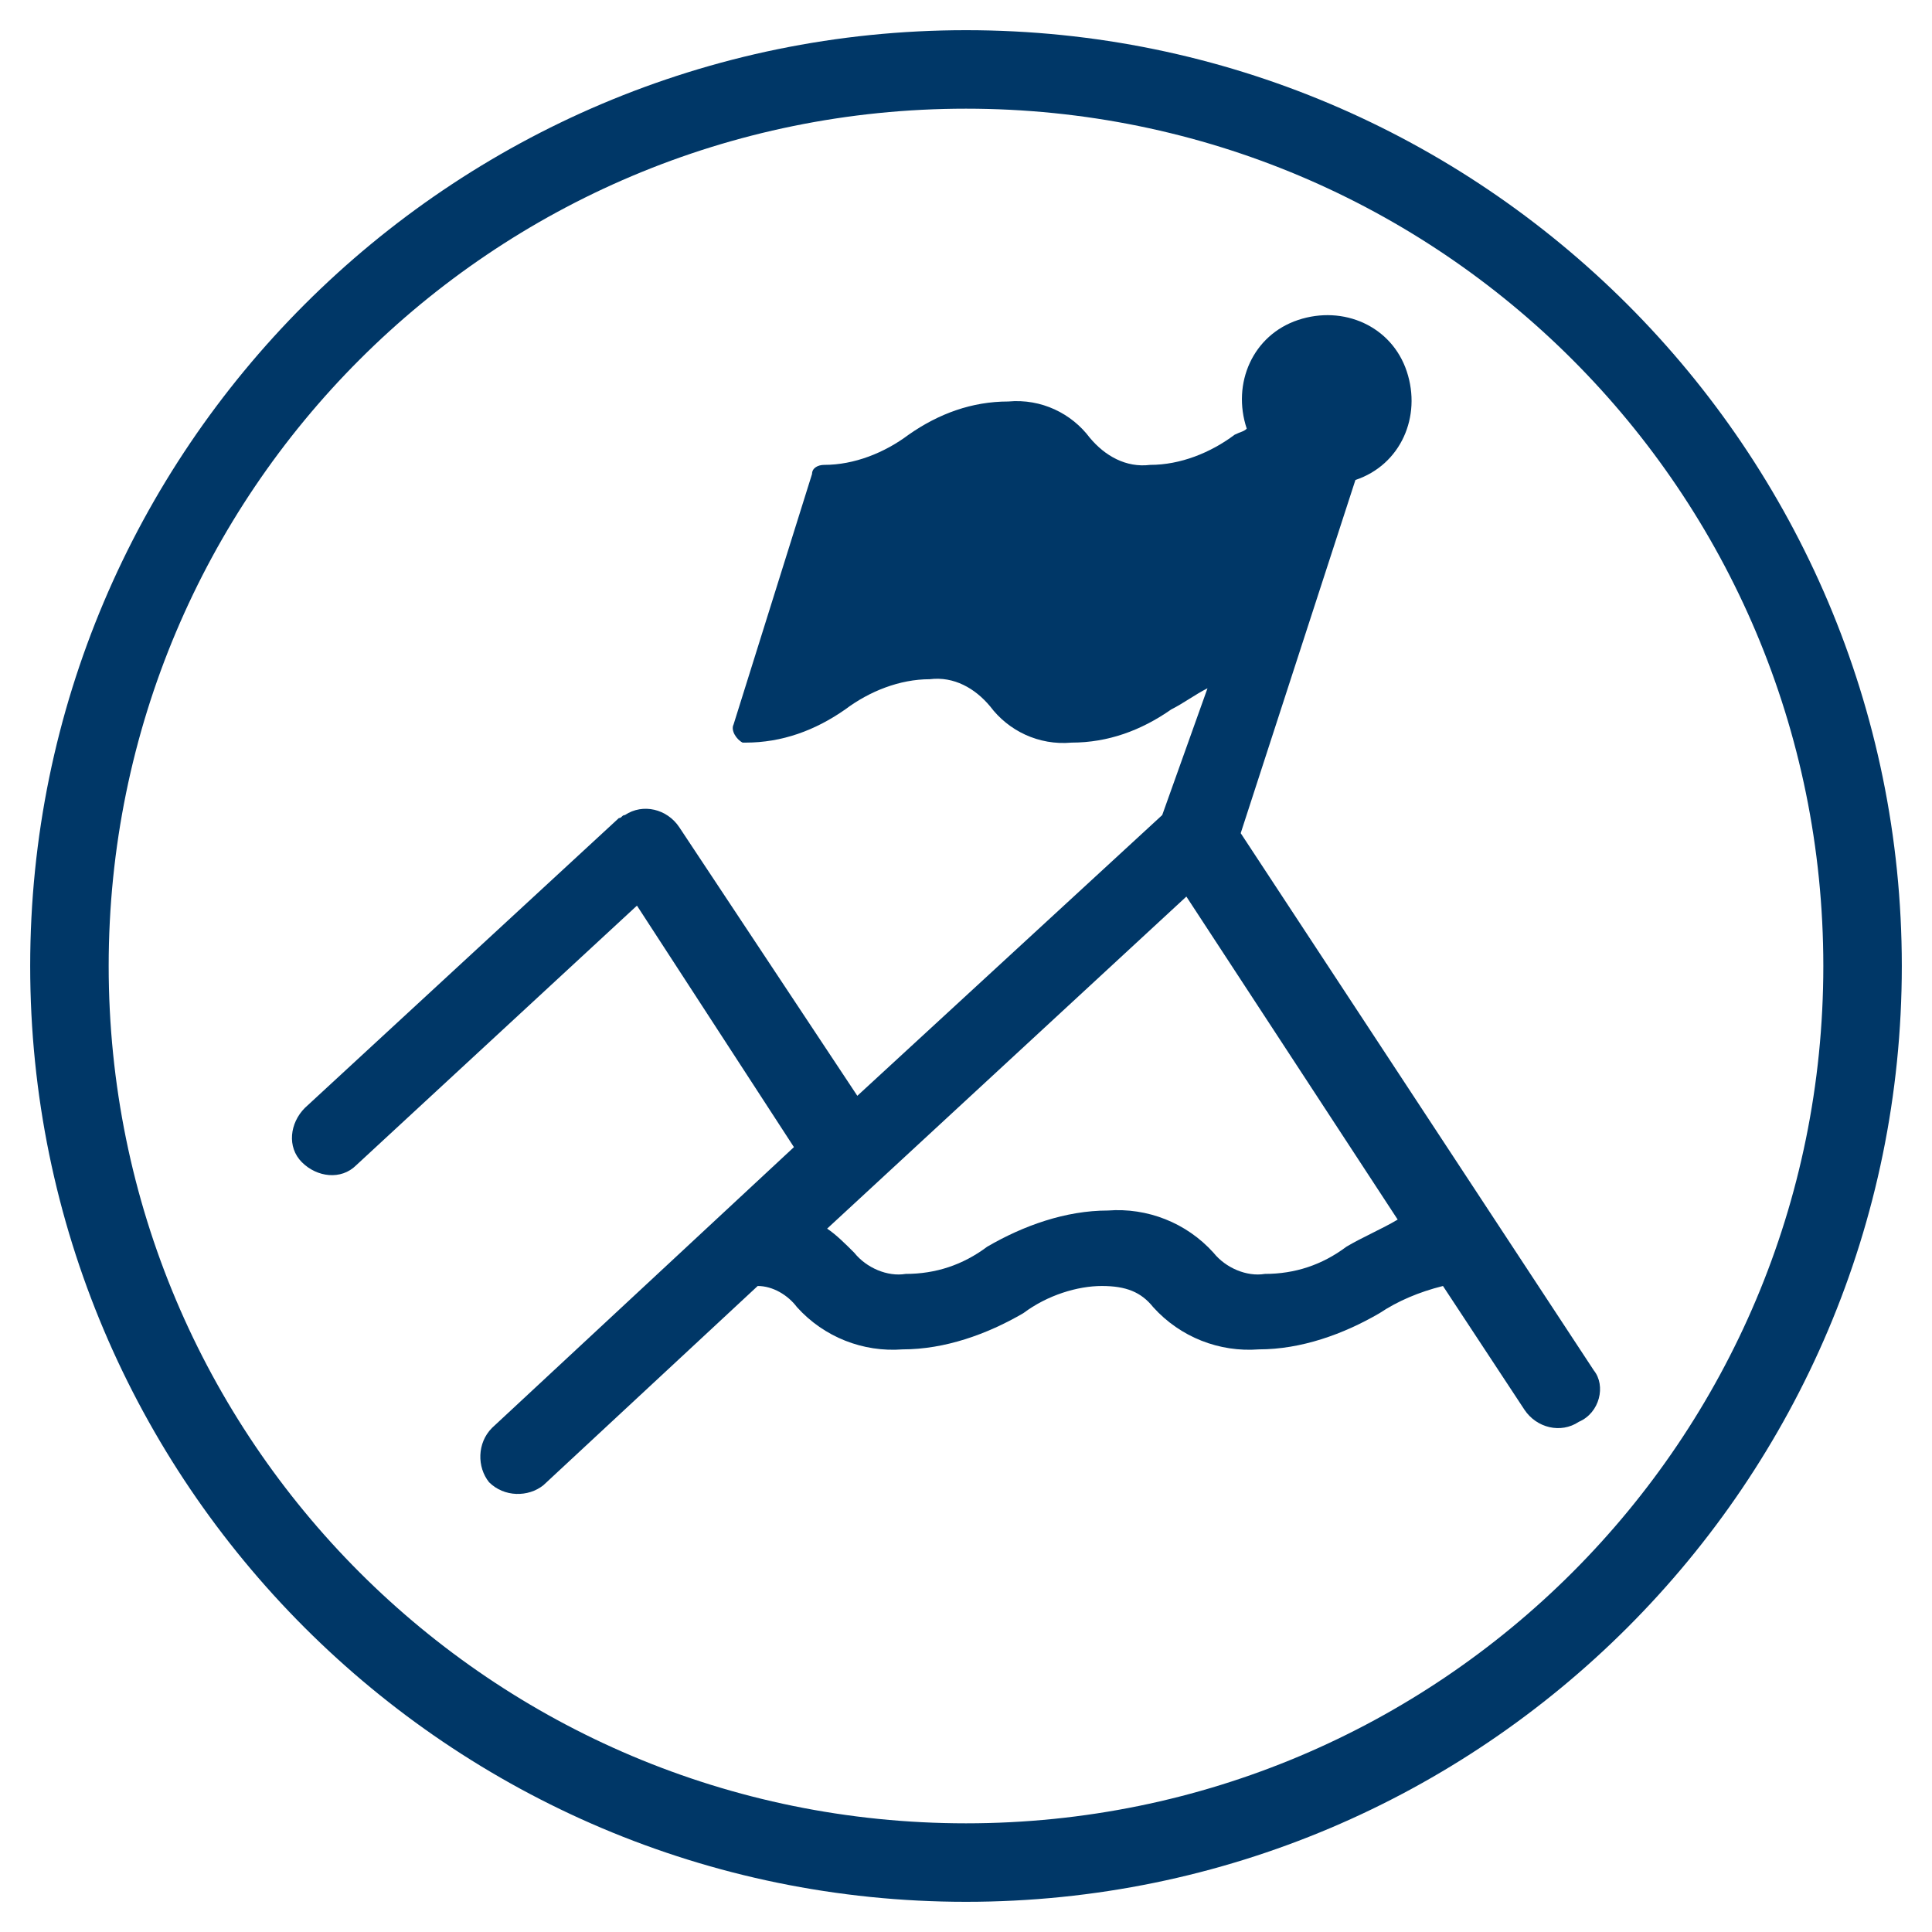
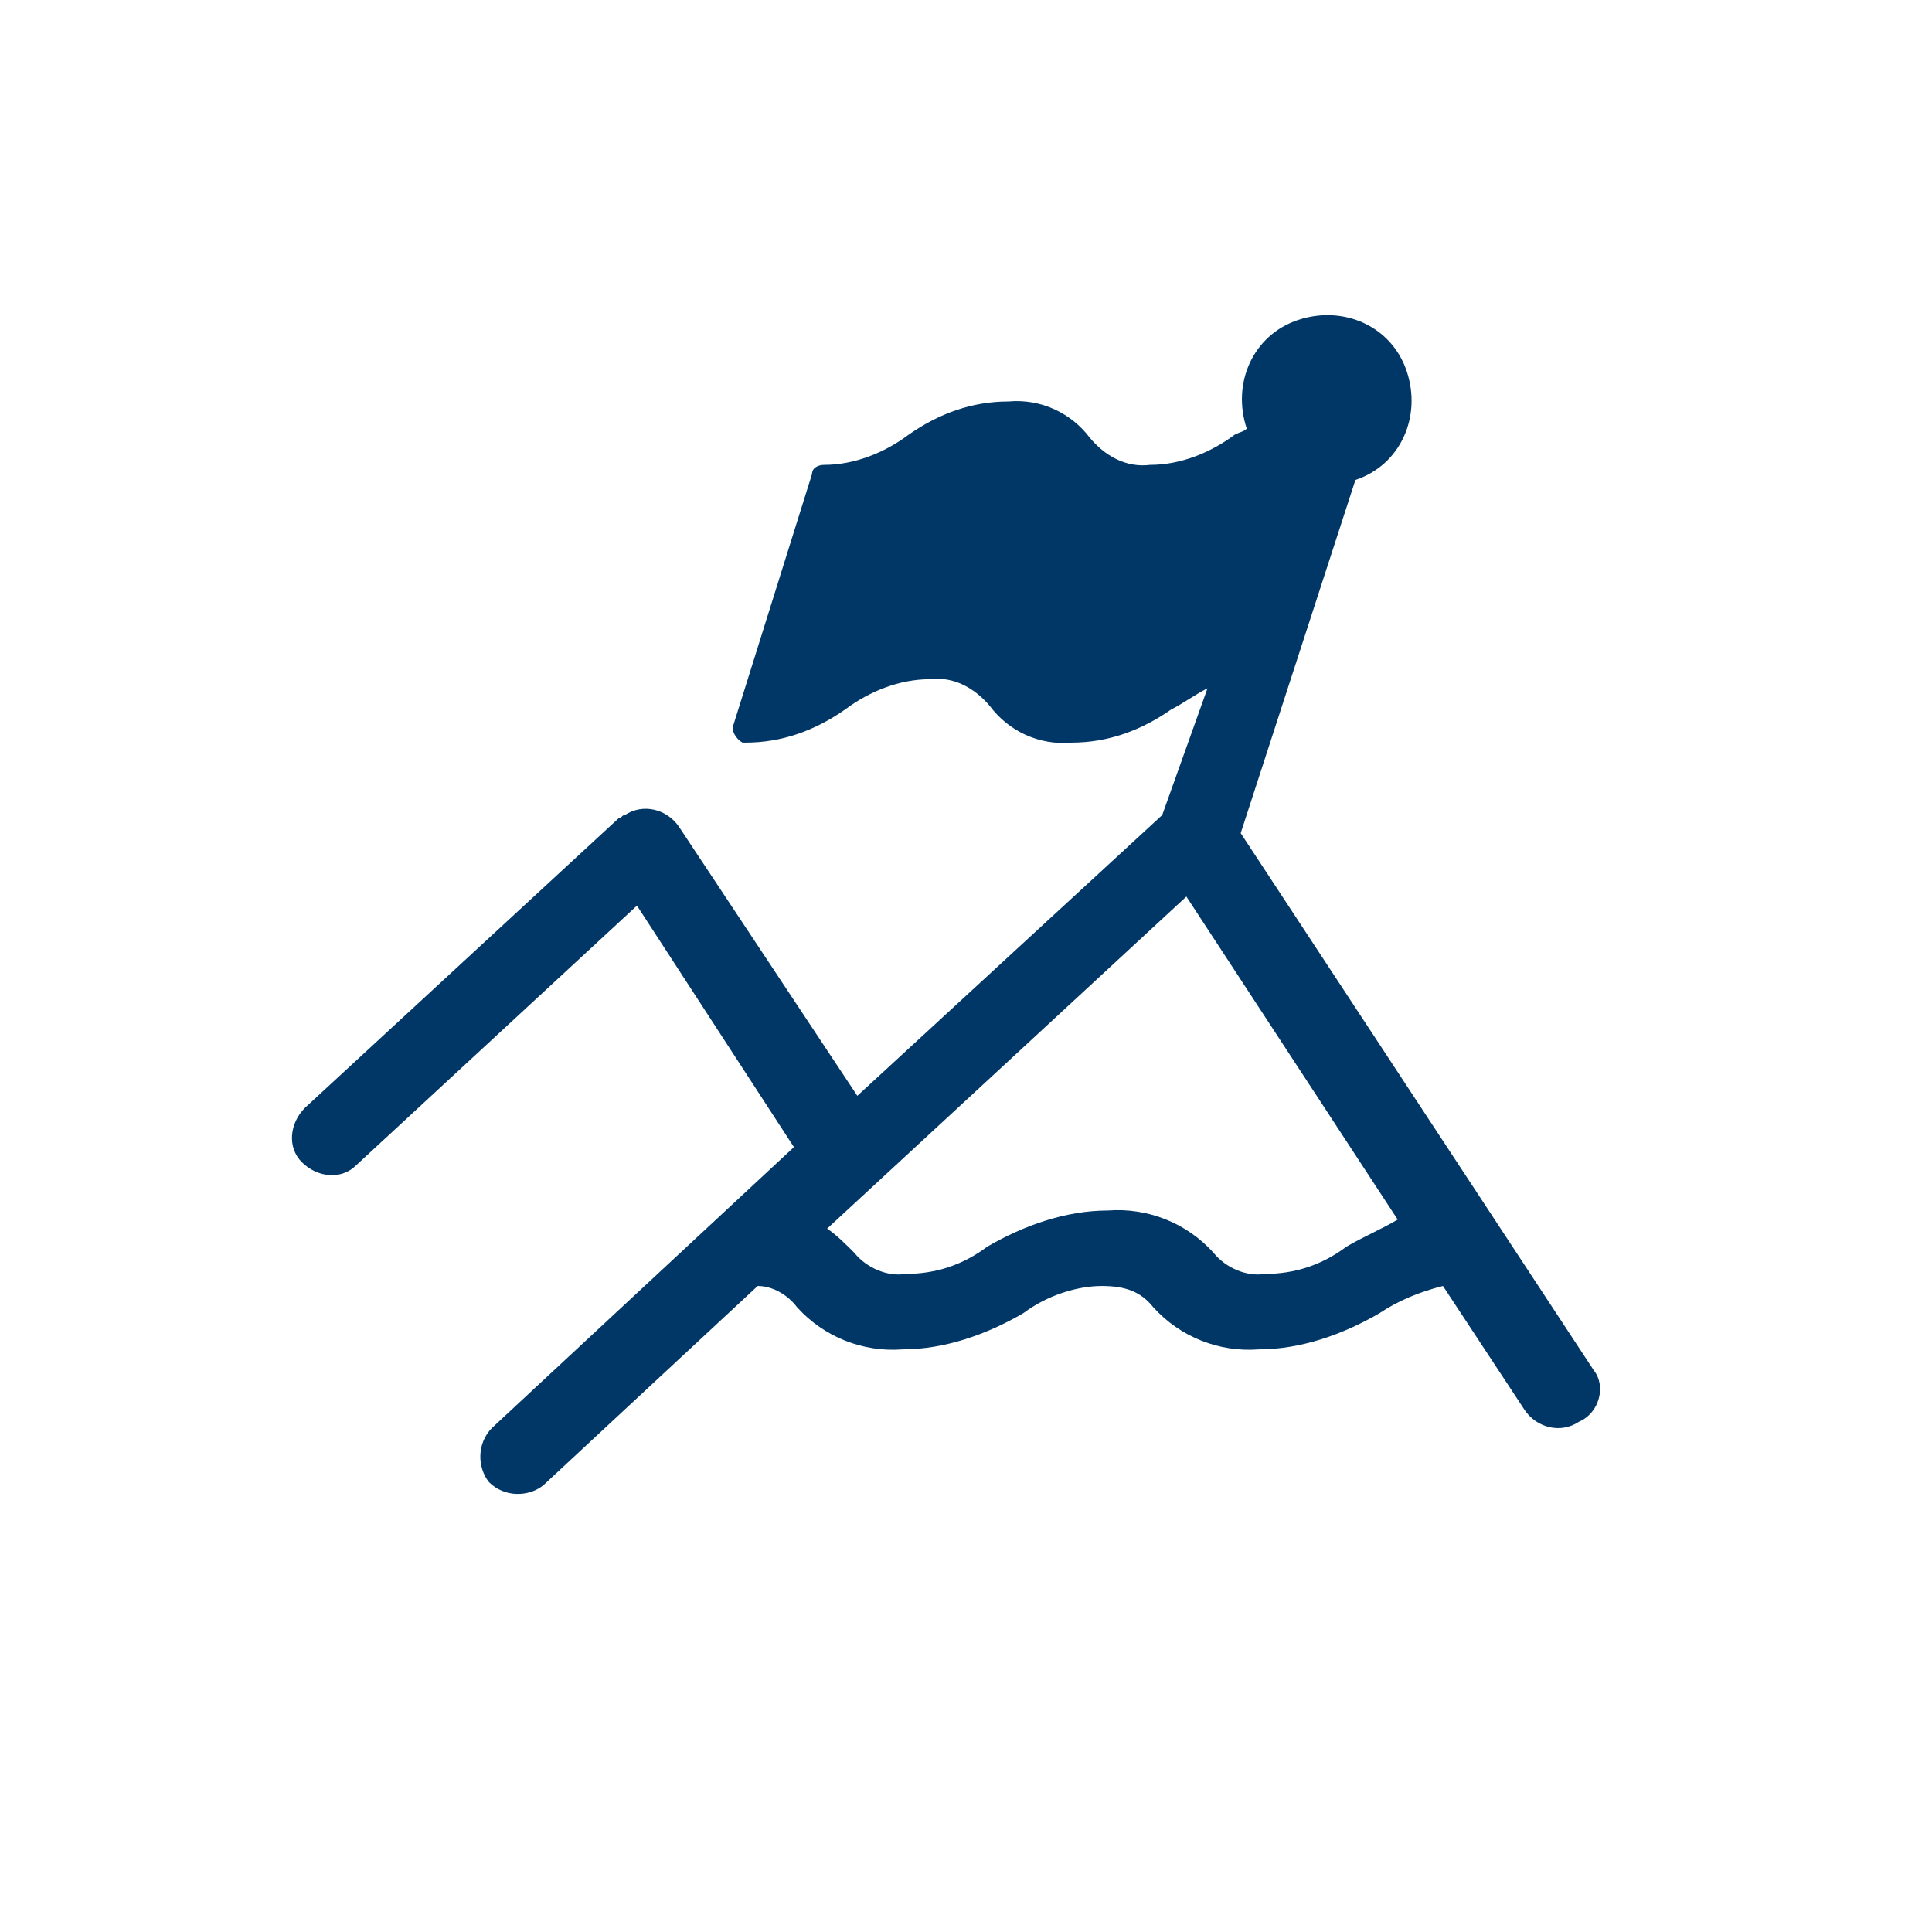
<svg xmlns="http://www.w3.org/2000/svg" version="1.1" id="Layer_1" x="0px" y="0px" viewBox="0 0 64 64" style="enable-background:new 0 0 64 64;" xml:space="preserve">
  <style type="text/css">
	.st0{fill:#003767;}
	.st1{fill:none;}
</style>
-   <path class="st0" d="M32,63C14.9,63,1,49.1,1,32S14.9,1,32,1s31,13.9,31,31C63,49.1,49.1,63,32,63z M32,3.6  C16.3,3.6,3.6,16.3,3.6,32S16.3,60.4,32,60.4S60.4,47.7,60.4,32l0,0C60.4,16.3,47.7,3.6,32,3.6z" />
  <path class="st0" d="M52.8,45.4L41.1,27.6l3.8-11.7c1.5-0.5,2.2-2.1,1.7-3.6s-2.1-2.2-3.6-1.7c-1.5,0.5-2.2,2.1-1.7,3.6c0,0,0,0,0,0  c-0.1,0.1-0.2,0.1-0.4,0.2c-0.8,0.6-1.8,1-2.8,1c-0.8,0.1-1.5-0.3-2-0.9c-0.6-0.8-1.6-1.3-2.7-1.2c-1.2,0-2.3,0.4-3.3,1.1  c-0.8,0.6-1.8,1-2.8,1c-0.2,0-0.4,0.1-0.4,0.3L24.3,24c-0.1,0.2,0.1,0.5,0.3,0.6c0,0,0.1,0,0.1,0c1.2,0,2.3-0.4,3.3-1.1  c0.8-0.6,1.8-1,2.8-1c0.8-0.1,1.5,0.3,2,0.9c0.6,0.8,1.6,1.3,2.7,1.2c1.2,0,2.3-0.4,3.3-1.1c0.4-0.2,0.8-0.5,1.2-0.7L38.5,27  l-10.1,9.3l-5.9-8.9c-0.4-0.6-1.2-0.8-1.8-0.4c-0.1,0-0.1,0.1-0.2,0.1l-10.4,9.6c-0.5,0.5-0.6,1.3-0.1,1.8c0.5,0.5,1.3,0.6,1.8,0.1  c0,0,0,0,0,0l9.3-8.6l5.2,8l-10,9.3c-0.5,0.5-0.5,1.3-0.1,1.8c0.5,0.5,1.3,0.5,1.8,0.1l7.1-6.6c0.5,0,1,0.3,1.3,0.7  c0.9,1,2.2,1.5,3.5,1.4c1.4,0,2.8-0.5,4-1.2c0.8-0.6,1.8-0.9,2.6-0.9c0.8,0,1.3,0.2,1.7,0.7c0.9,1,2.2,1.5,3.5,1.4  c1.4,0,2.8-0.5,4-1.2c0.6-0.4,1.3-0.7,2.1-0.9l2.7,4.1c0.4,0.6,1.2,0.8,1.8,0.4C53,46.8,53.2,45.9,52.8,45.4L52.8,45.4L52.8,45.4z   M44.6,41.3c-0.8,0.6-1.7,0.9-2.7,0.9c-0.6,0.1-1.3-0.2-1.7-0.7c-0.9-1-2.2-1.5-3.5-1.4c-1.4,0-2.8,0.5-4,1.2  c-0.8,0.6-1.7,0.9-2.7,0.9c-0.6,0.1-1.3-0.2-1.7-0.7c-0.3-0.3-0.6-0.6-0.9-0.8l11.9-11l7,10.7C45.8,40.7,45.1,41,44.6,41.3  L44.6,41.3z" />
  <rect class="st1" width="64" height="64" />
</svg>